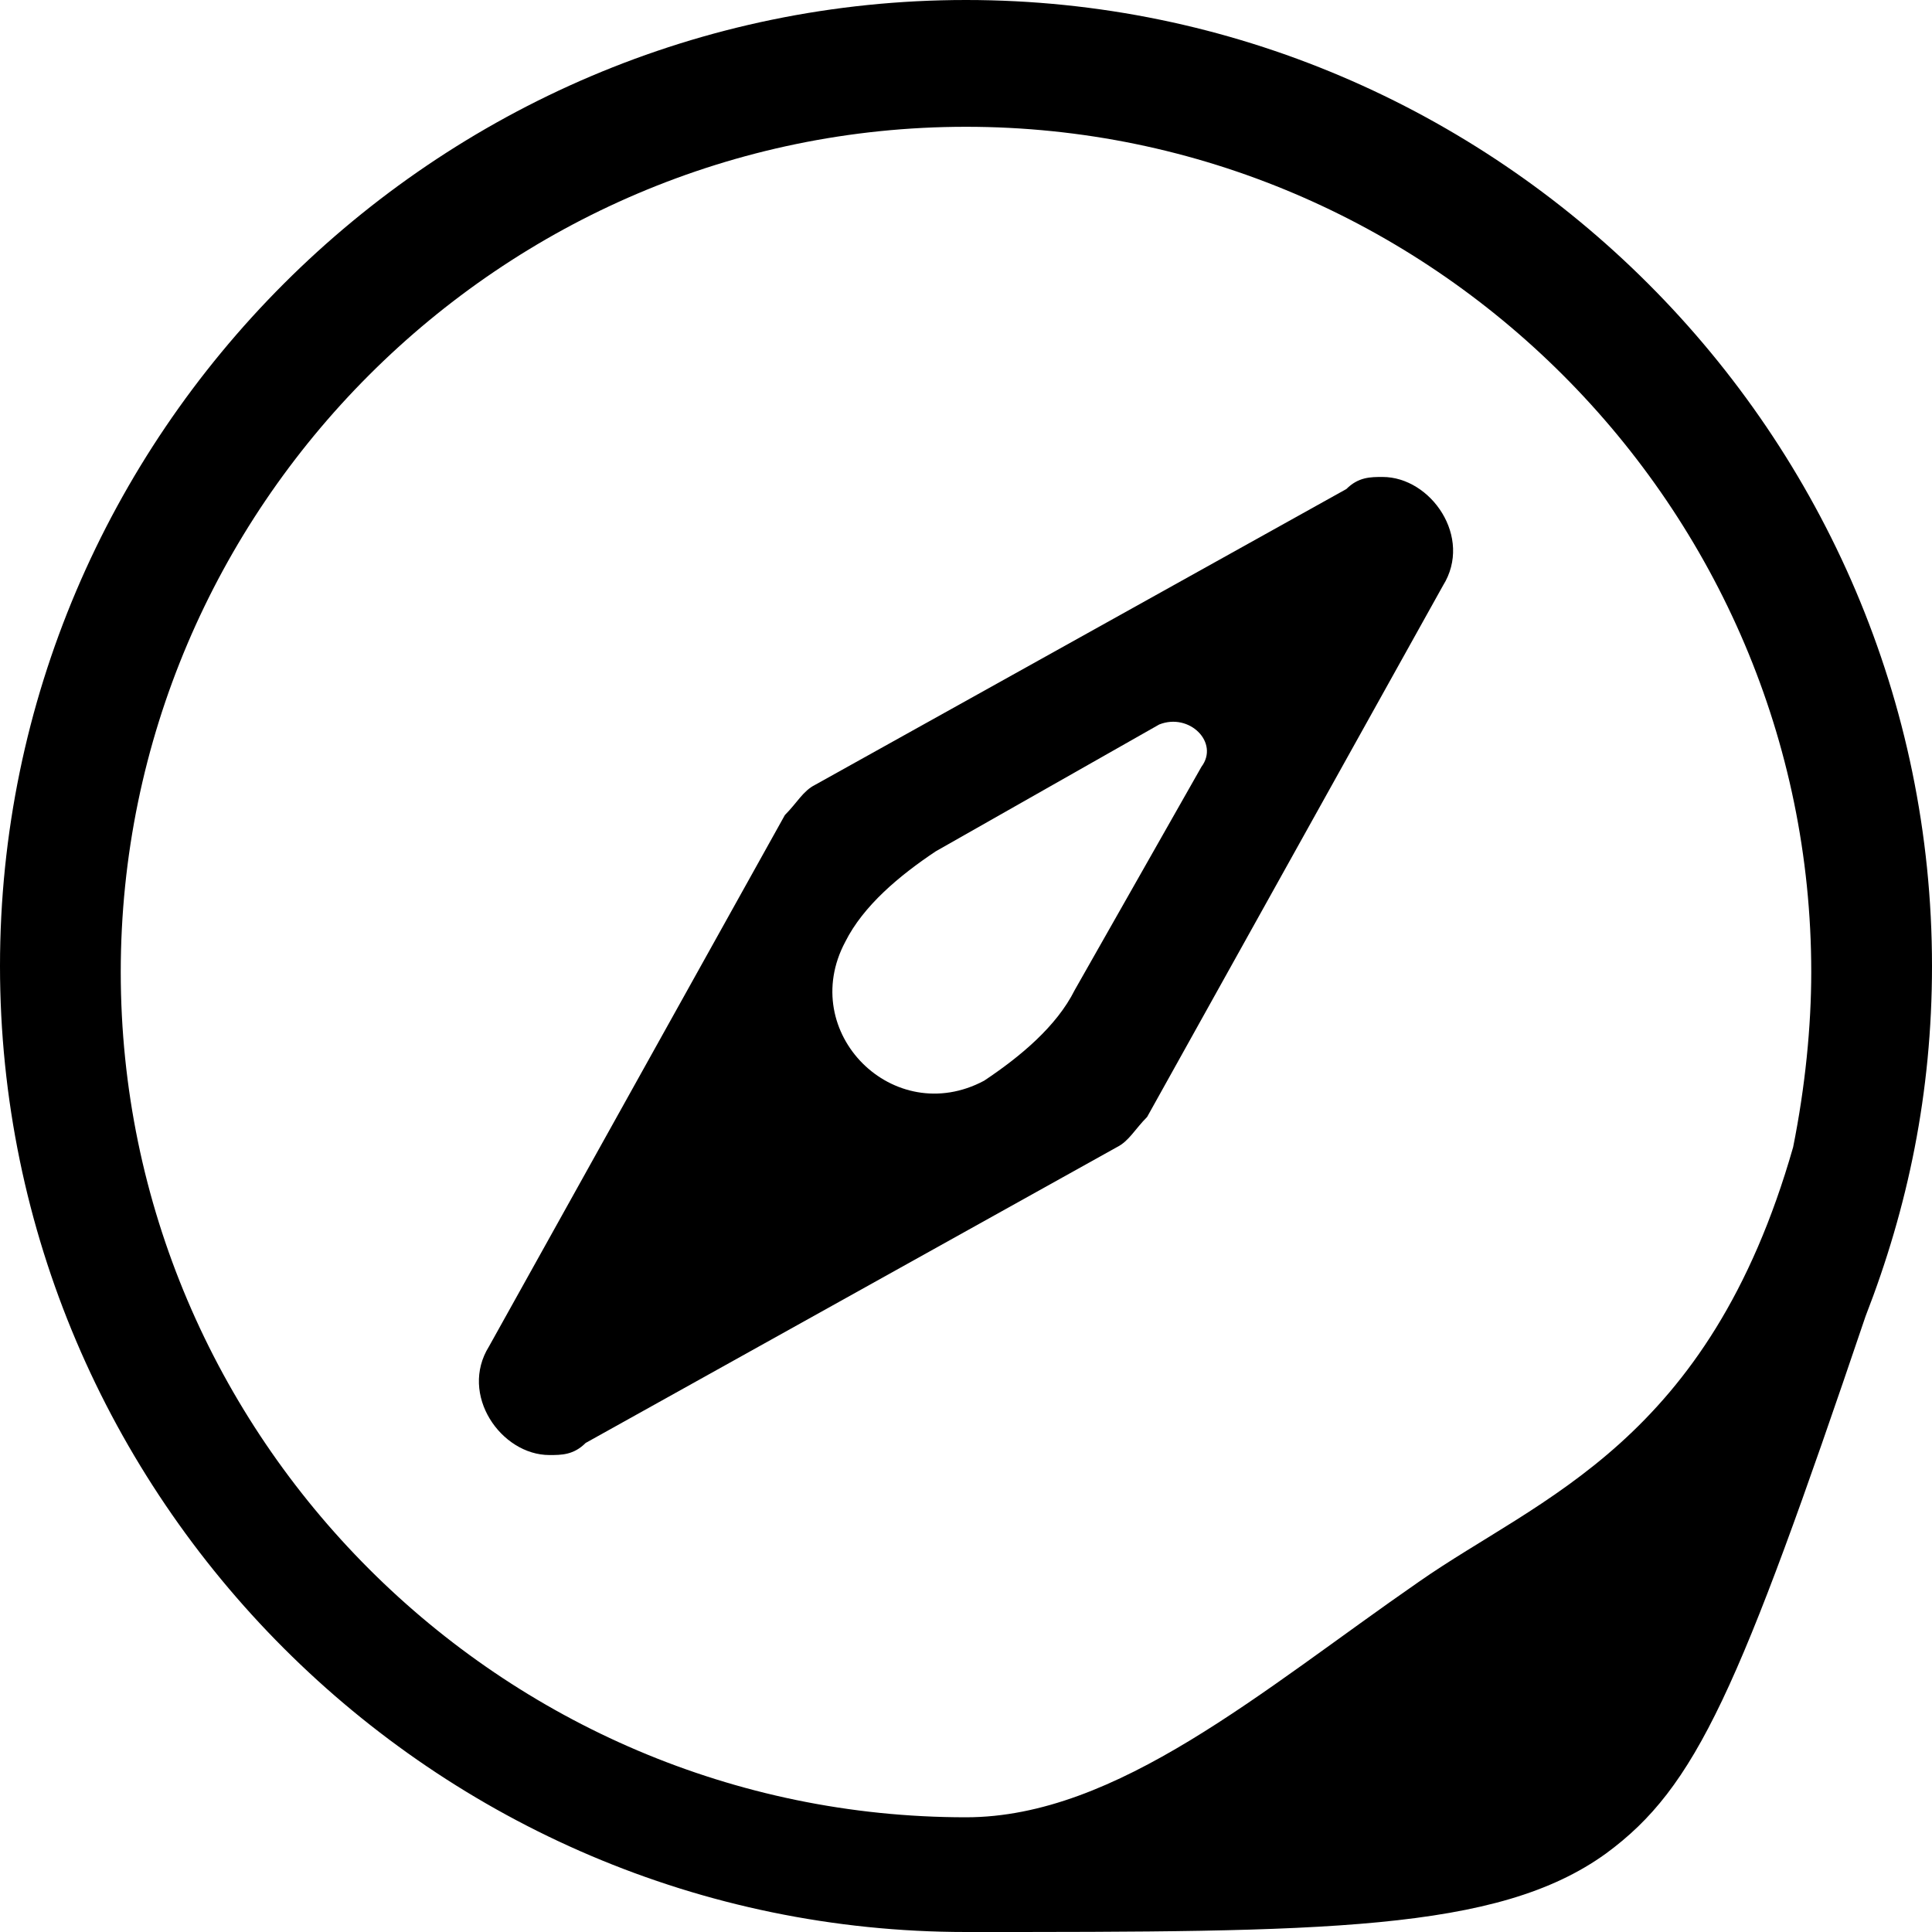
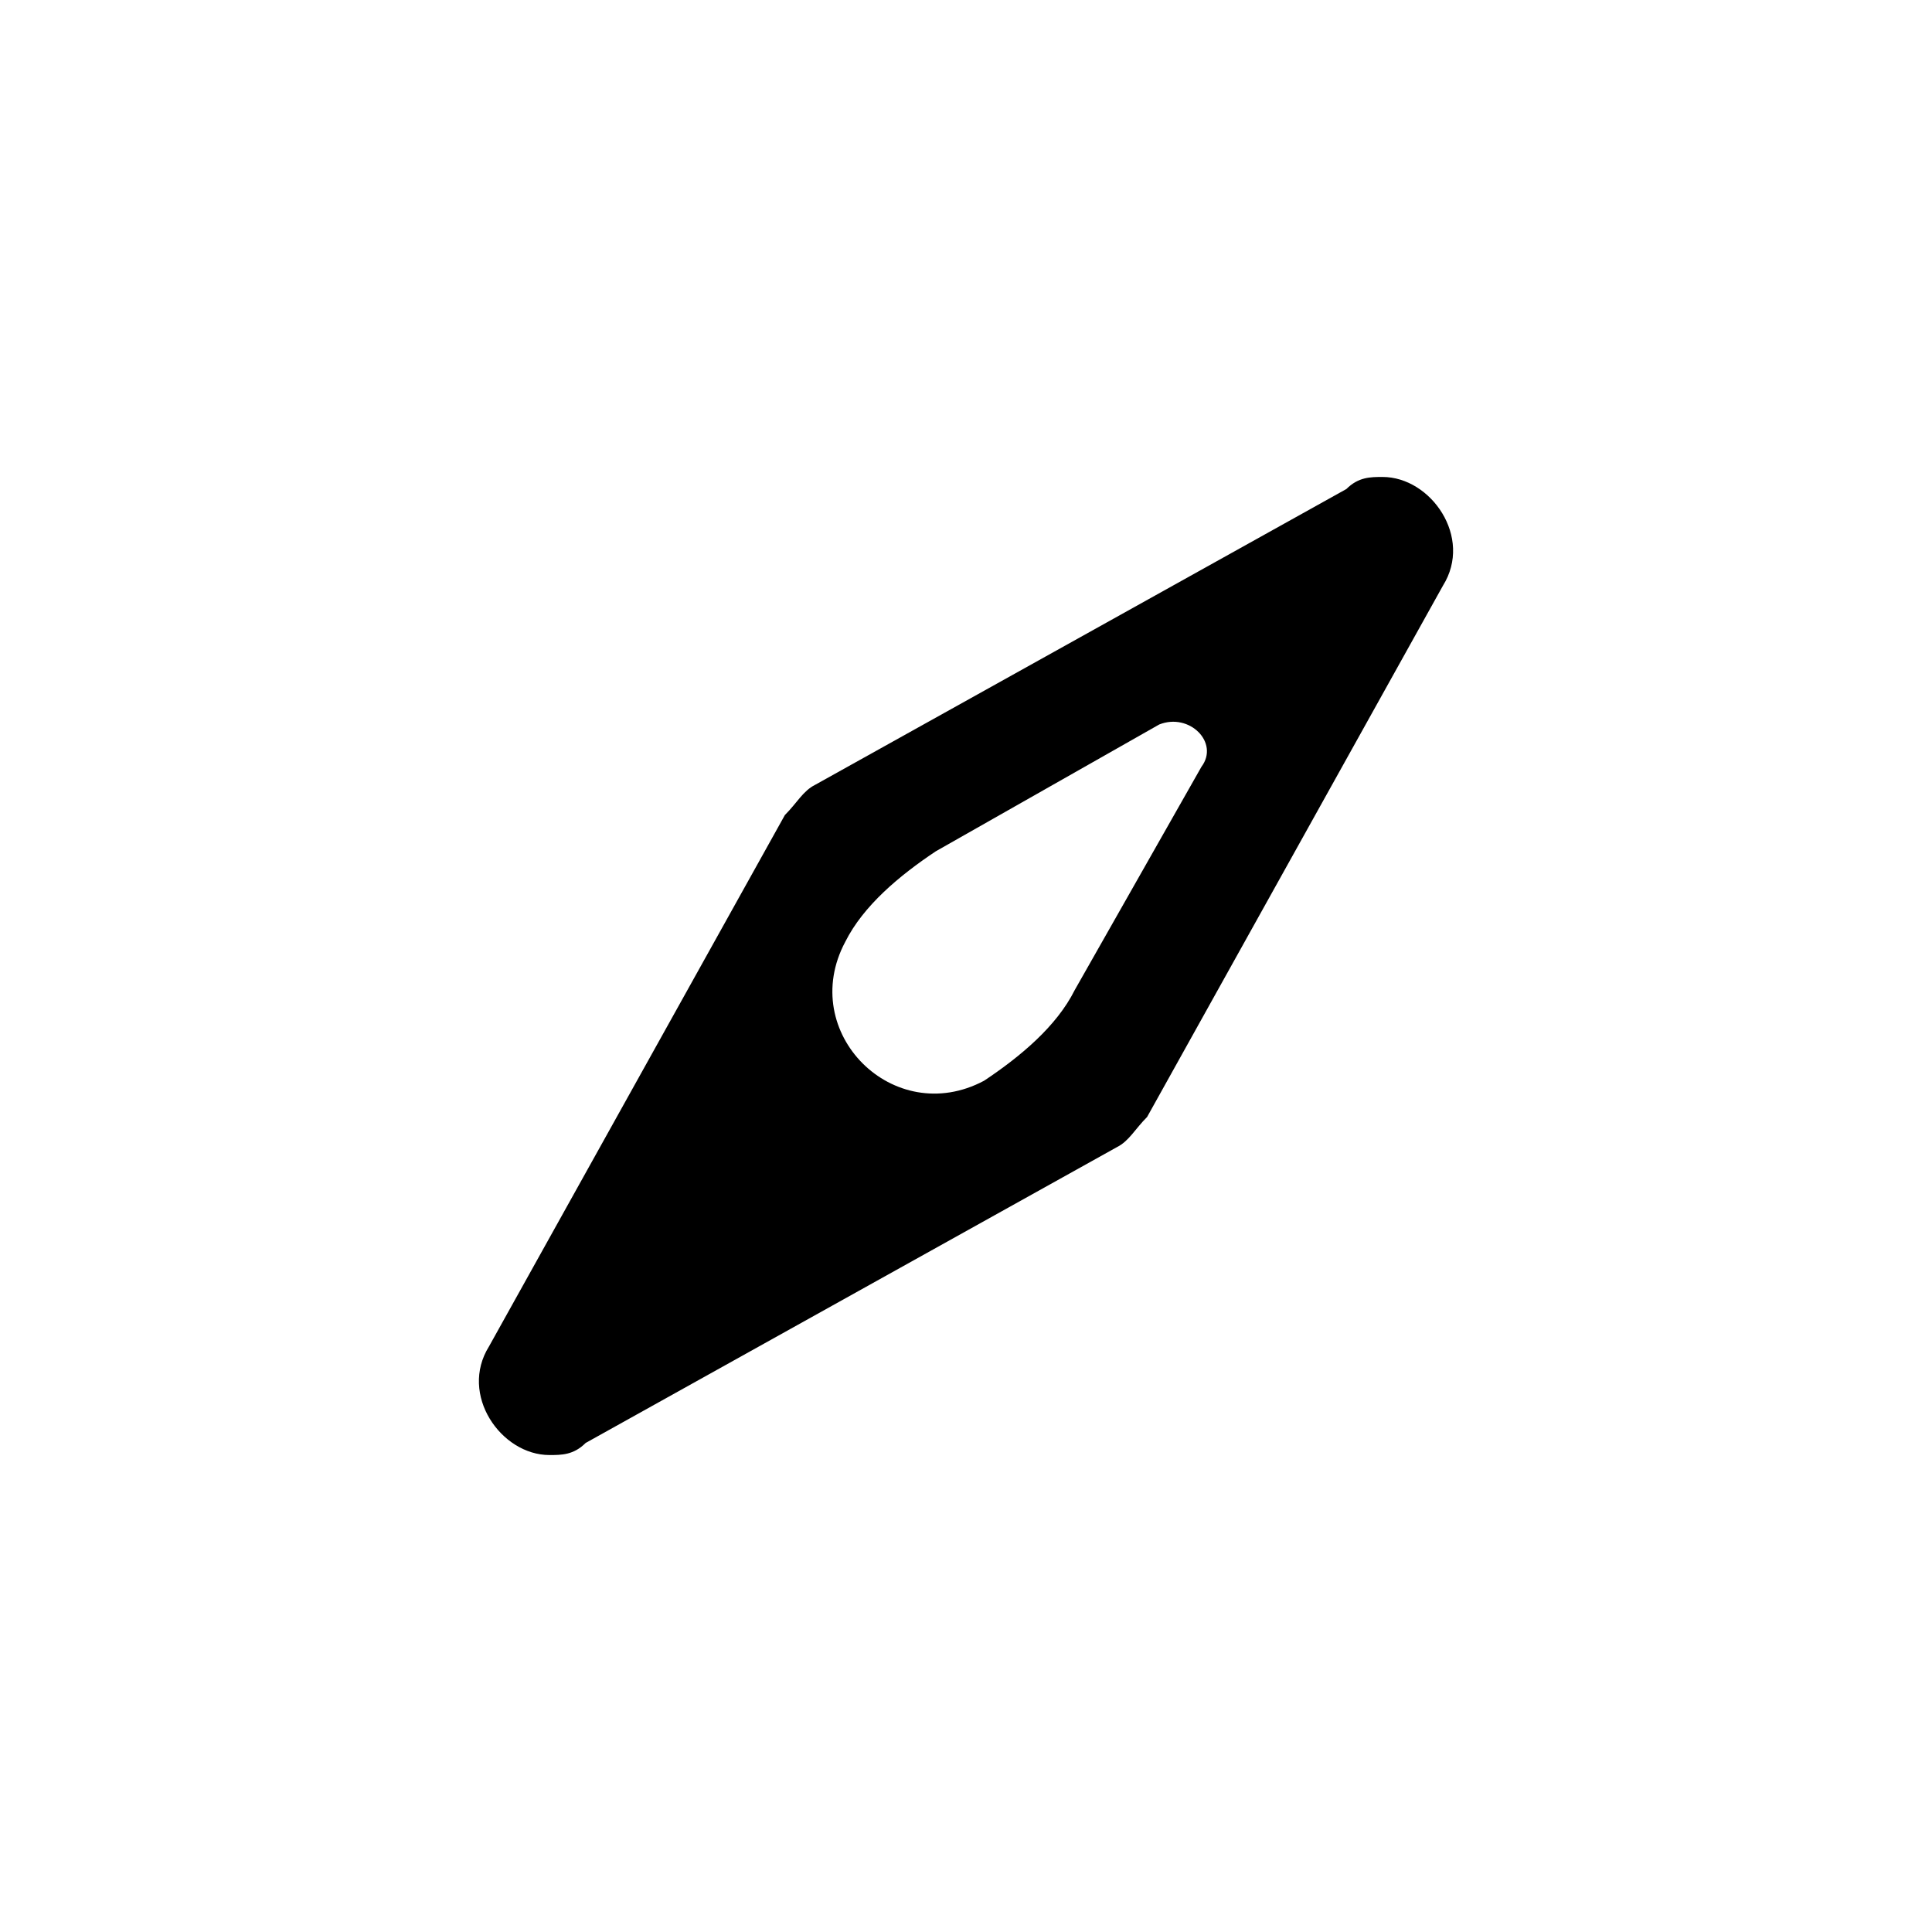
<svg xmlns="http://www.w3.org/2000/svg" version="1.1" viewBox="0 0 32 32" enable-background="new 0 0 32 32">
  <g>
    <path d="m22.9,7.9c-0.2,0-0.4,0-0.6,0.2l-8.8,4.9c-0.2,0.1-0.3,0.3-0.5,0.5l-4.9,8.8c-0.5,0.8 0.2,1.8 1,1.8 0.2,0 0.4,0 0.6-0.2l8.8-4.9c0.2-0.1 0.3-0.3 0.5-0.5l4.9-8.8c0.5-0.8-0.2-1.8-1-1.8zm-3,4.8l-2.1,3.7c-0.3,0.6-0.9,1.1-1.5,1.5-1.5,0.8-3.1-0.8-2.3-2.3 0.3-0.6 0.9-1.1 1.5-1.5l3.7-2.1c0.5-0.2 1,0.3 0.7,0.7z" />
-     <path d="m32,16c0-8.8-7.2-16-16-16s-16,7.2-16,16 7.2,16 16,16c5.9,0 8.8,0 10.6-1.3 1.5-1.1 2.2-2.7 4.3-8.9 0.7-1.8 1.1-3.7 1.1-5.8zm-2.3,3c-1.4,4.9-4.2,5.8-6.2,7.2-2.6,1.8-5,3.9-7.5,3.9-7.7,0-14-6.3-14-14s6.3-14 14-14 14,6.3 14,14c0,0.9-0.1,1.9-0.3,2.9z" />
  </g>
</svg>